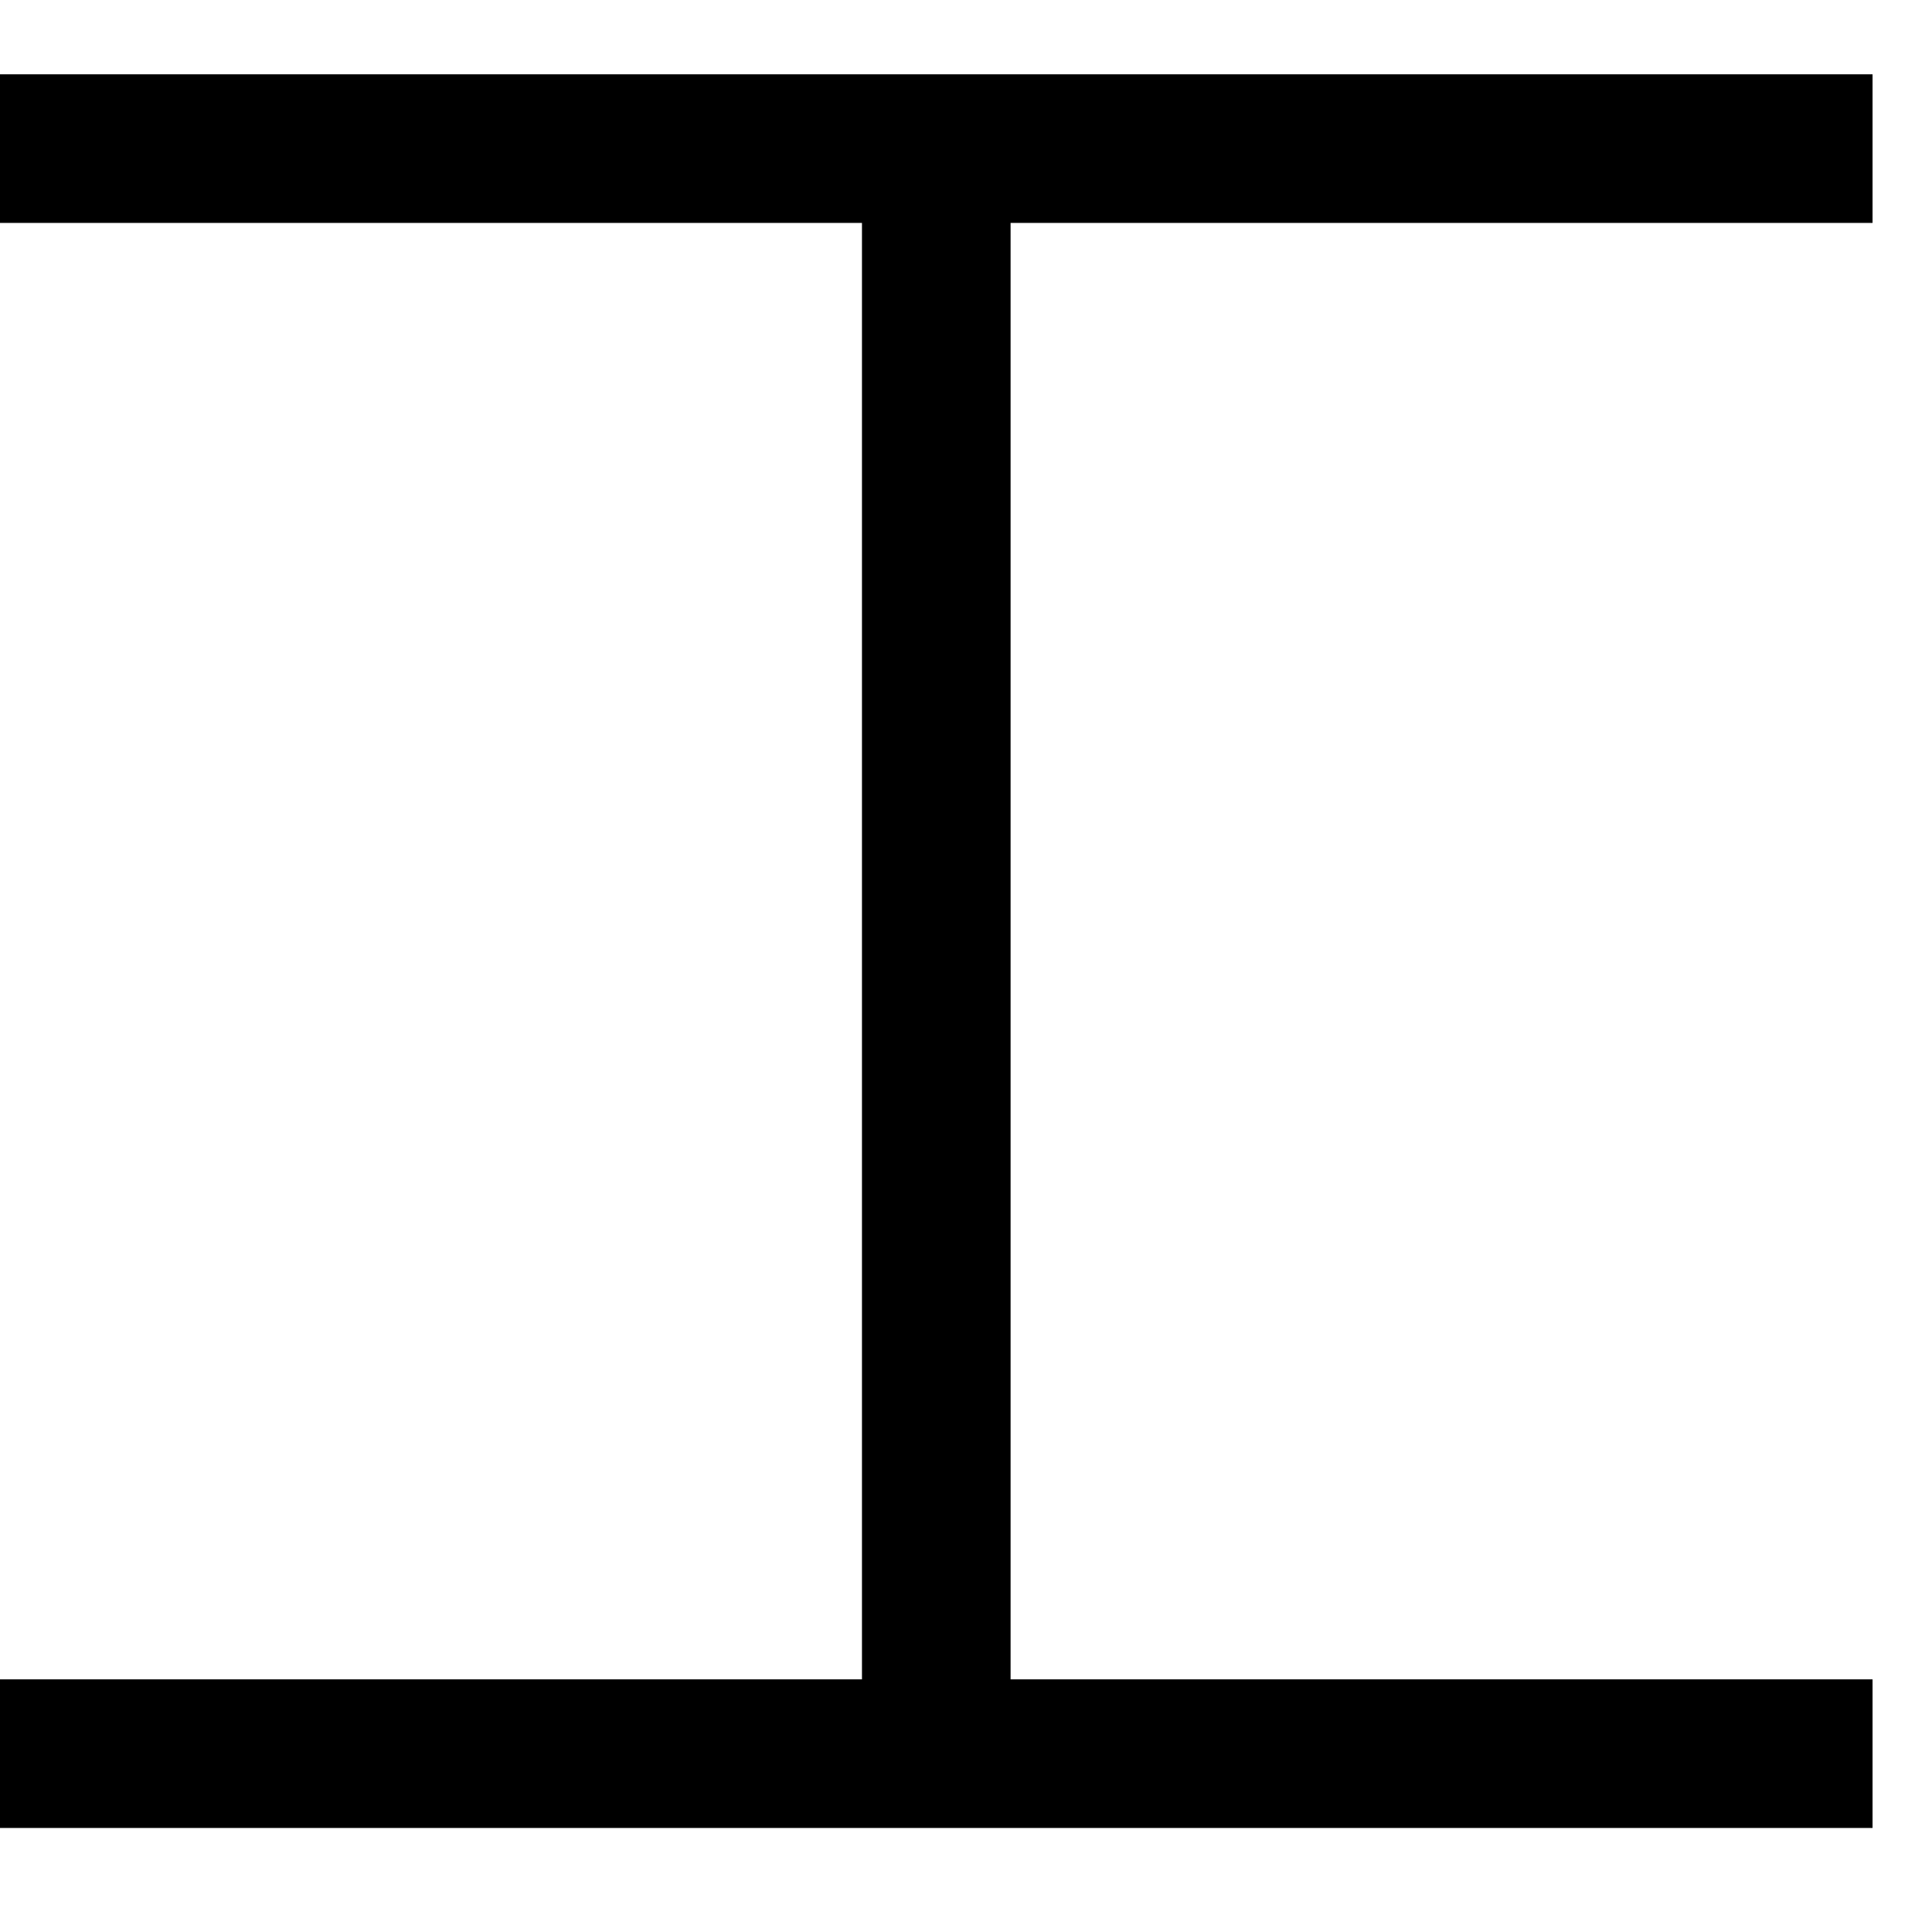
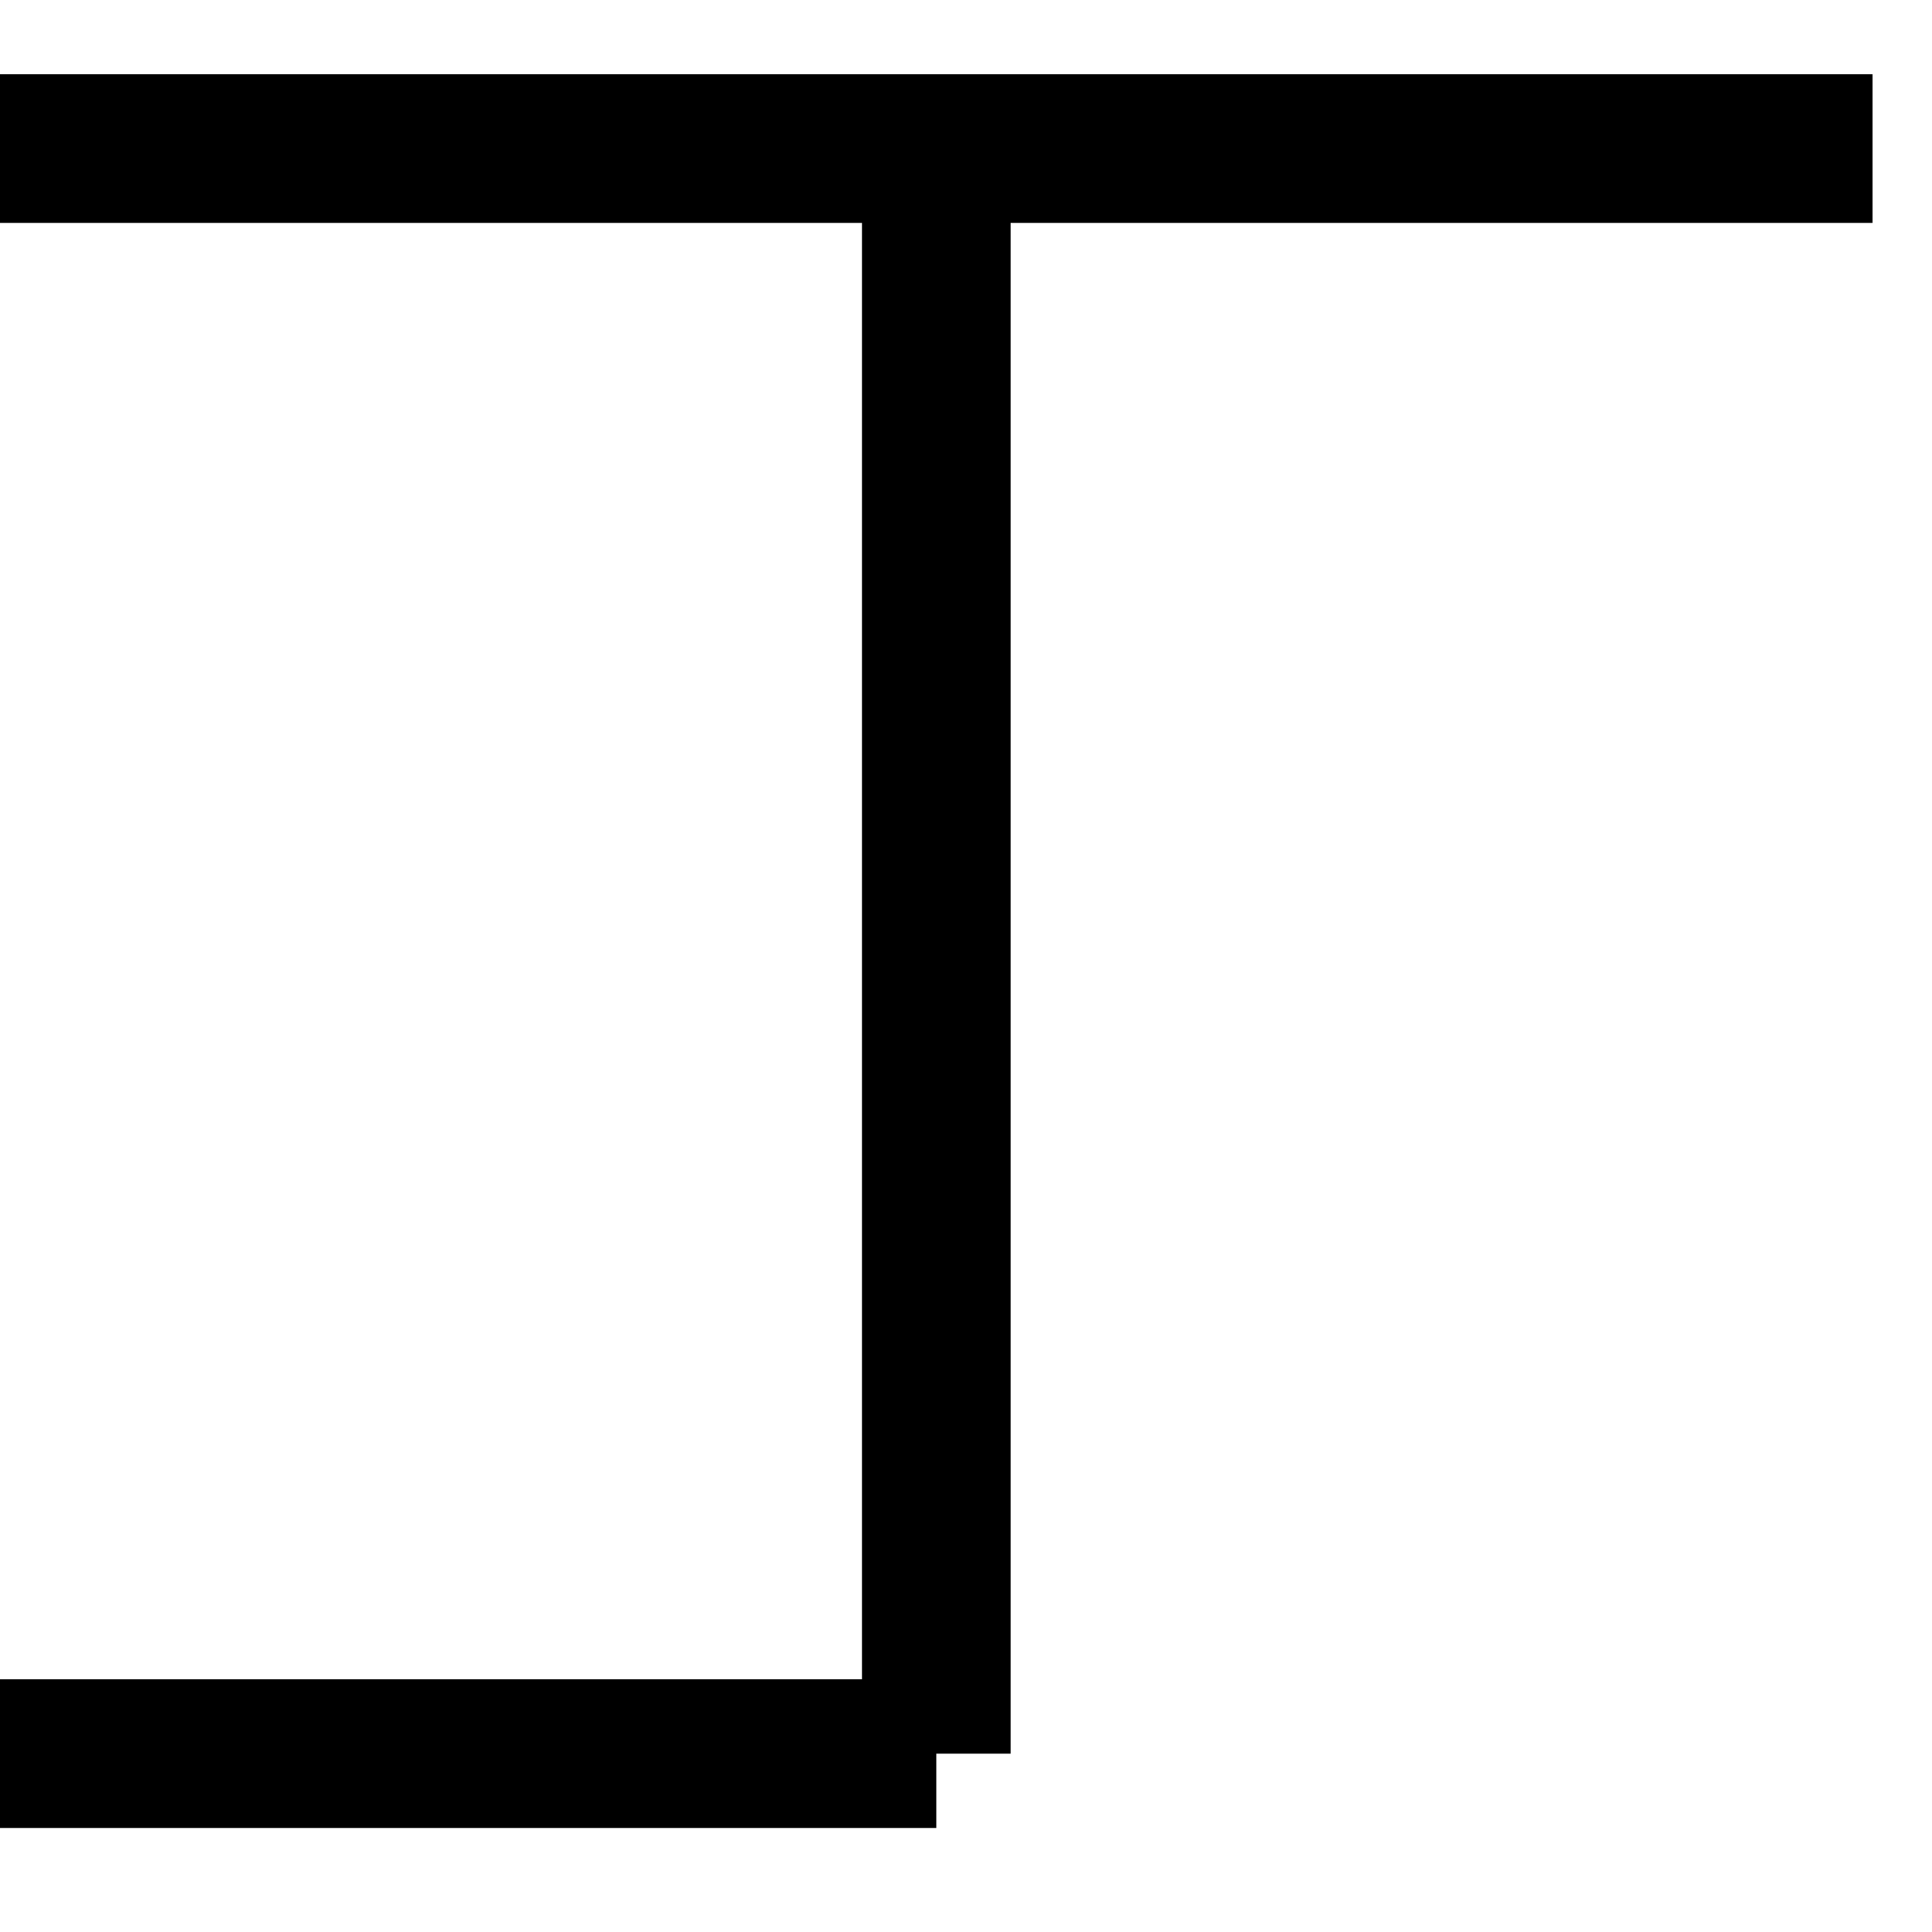
<svg xmlns="http://www.w3.org/2000/svg" fill="none" height="100%" overflow="visible" preserveAspectRatio="none" style="display: block;" viewBox="0 0 13 13" width="100%">
-   <path d="M0 11.8H6.3M12.6 11.8H6.3M0 1H6.3M12.6 1H6.3M6.3 1V11.8" id="Vector 1" stroke="black" />
+   <path d="M0 11.8H6.3H6.3M0 1H6.3M12.6 1H6.3M6.3 1V11.8" id="Vector 1" stroke="black" />
</svg>